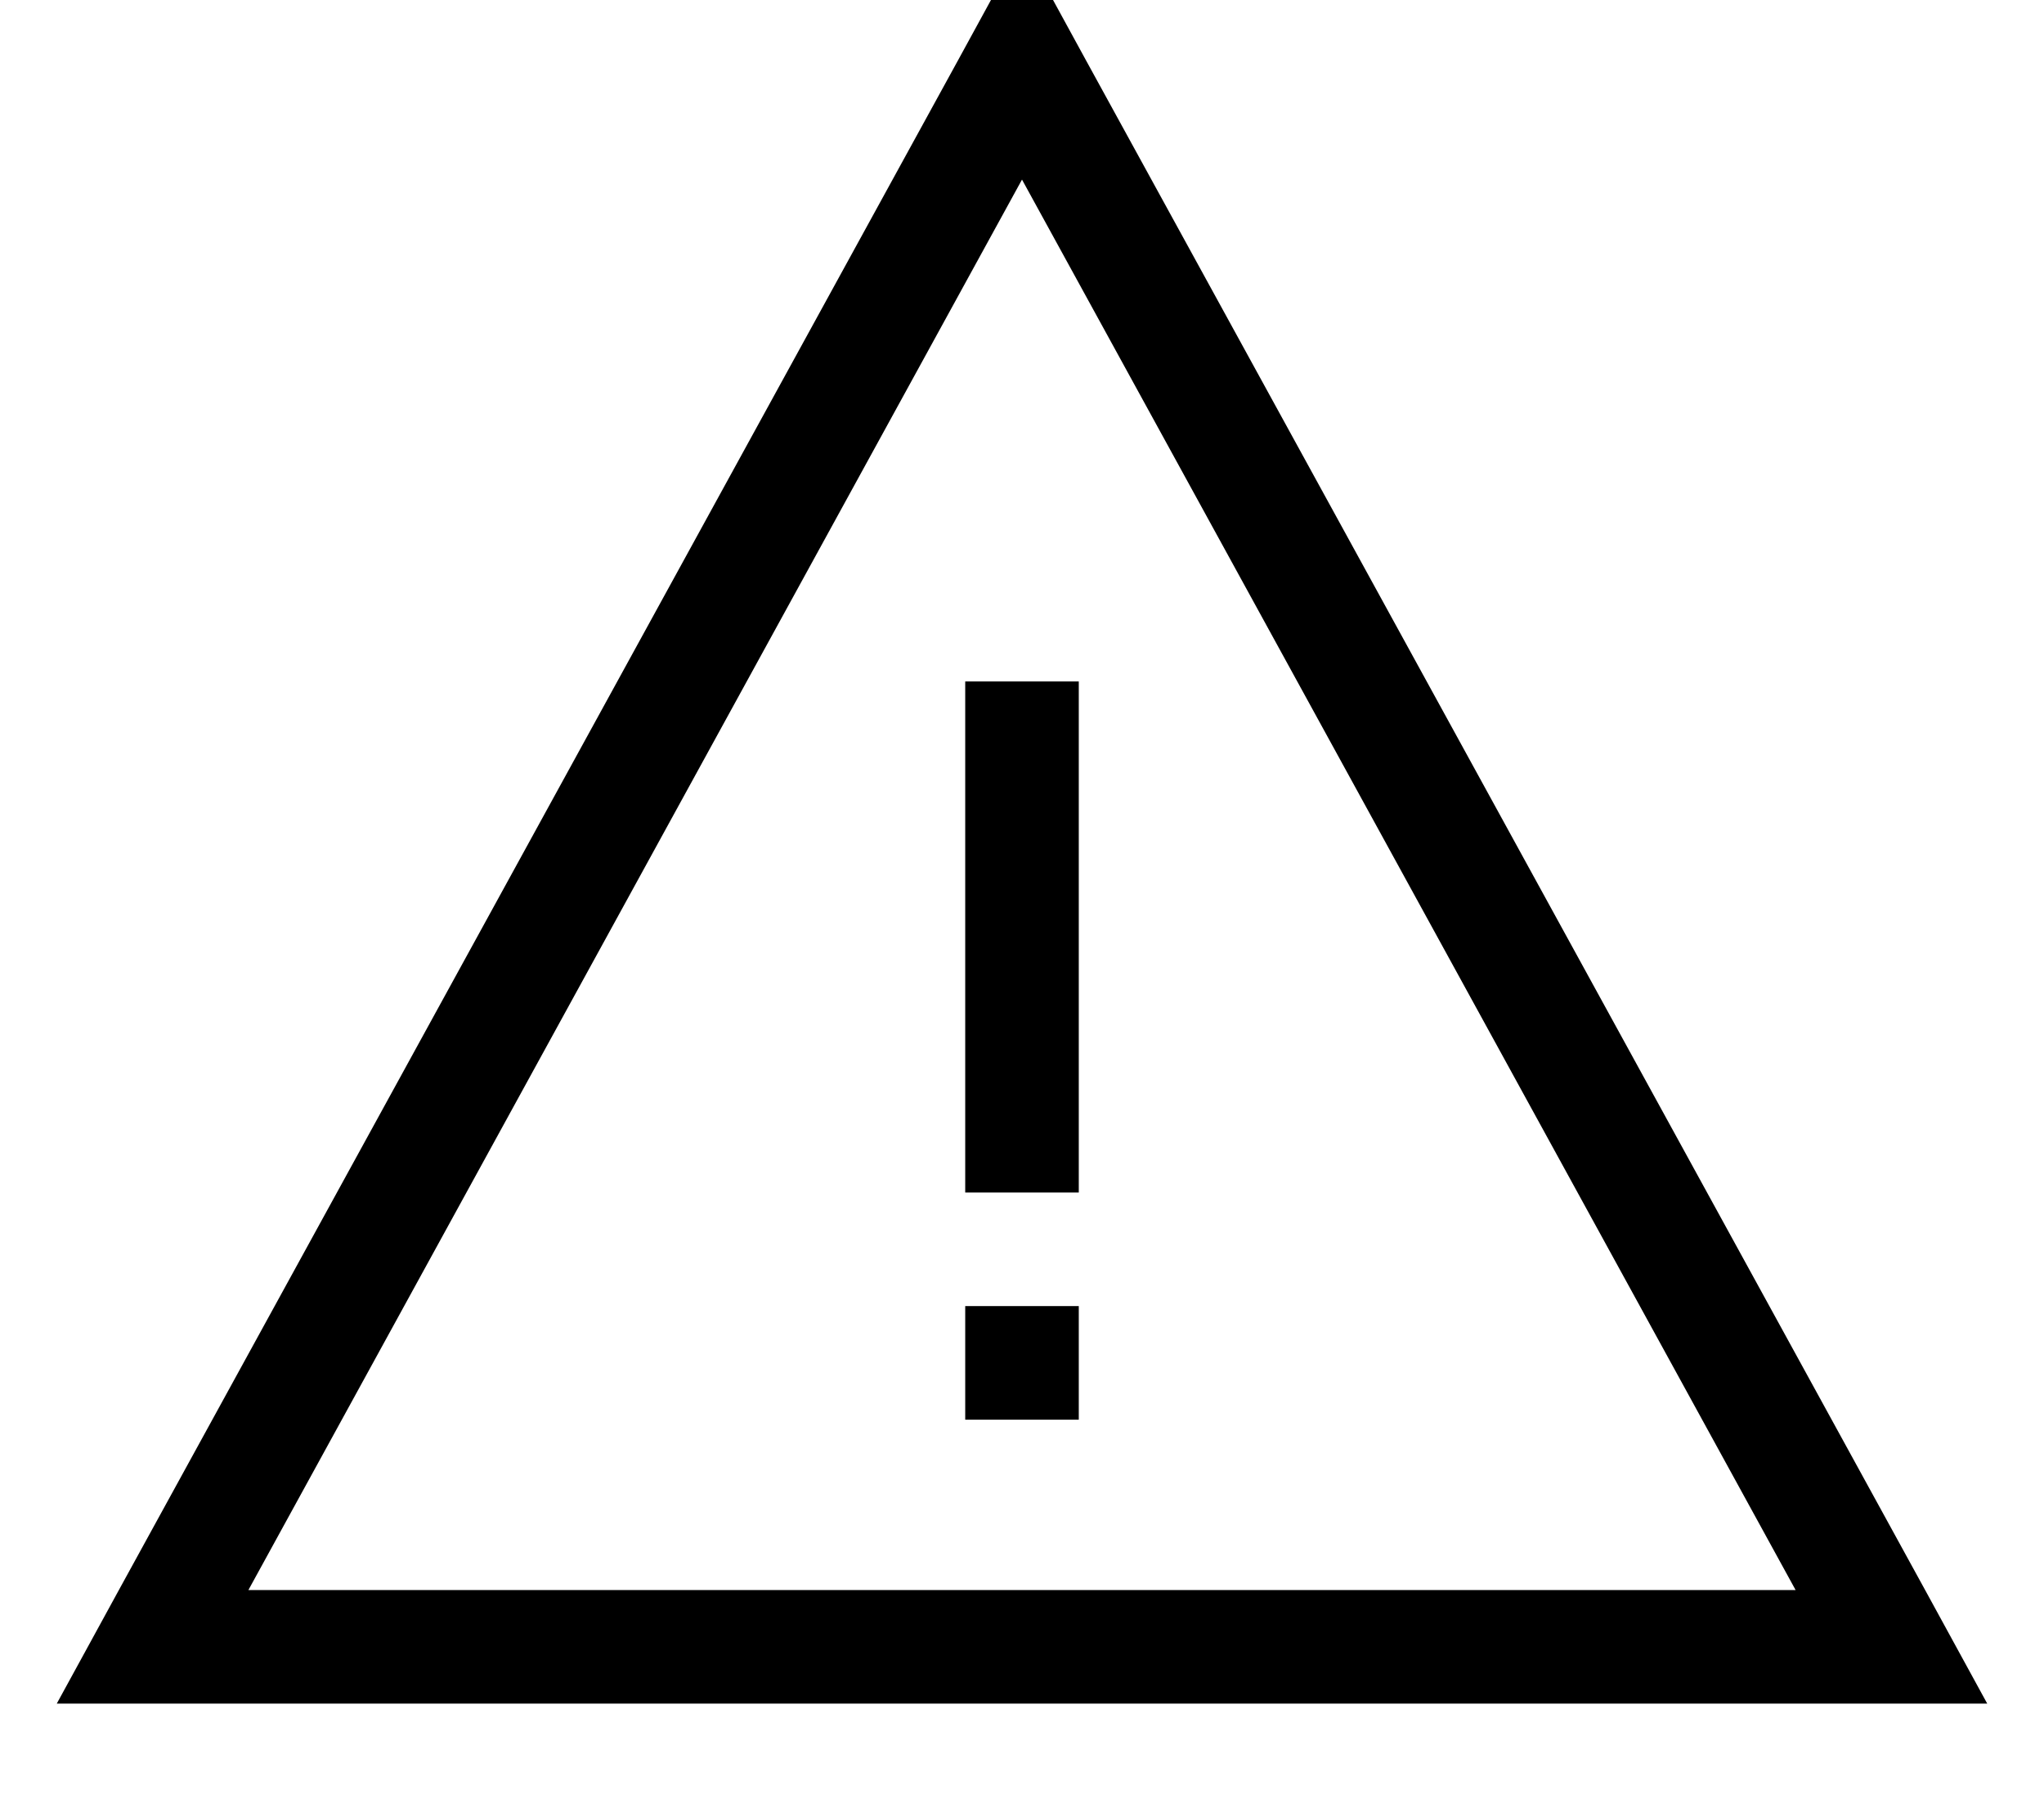
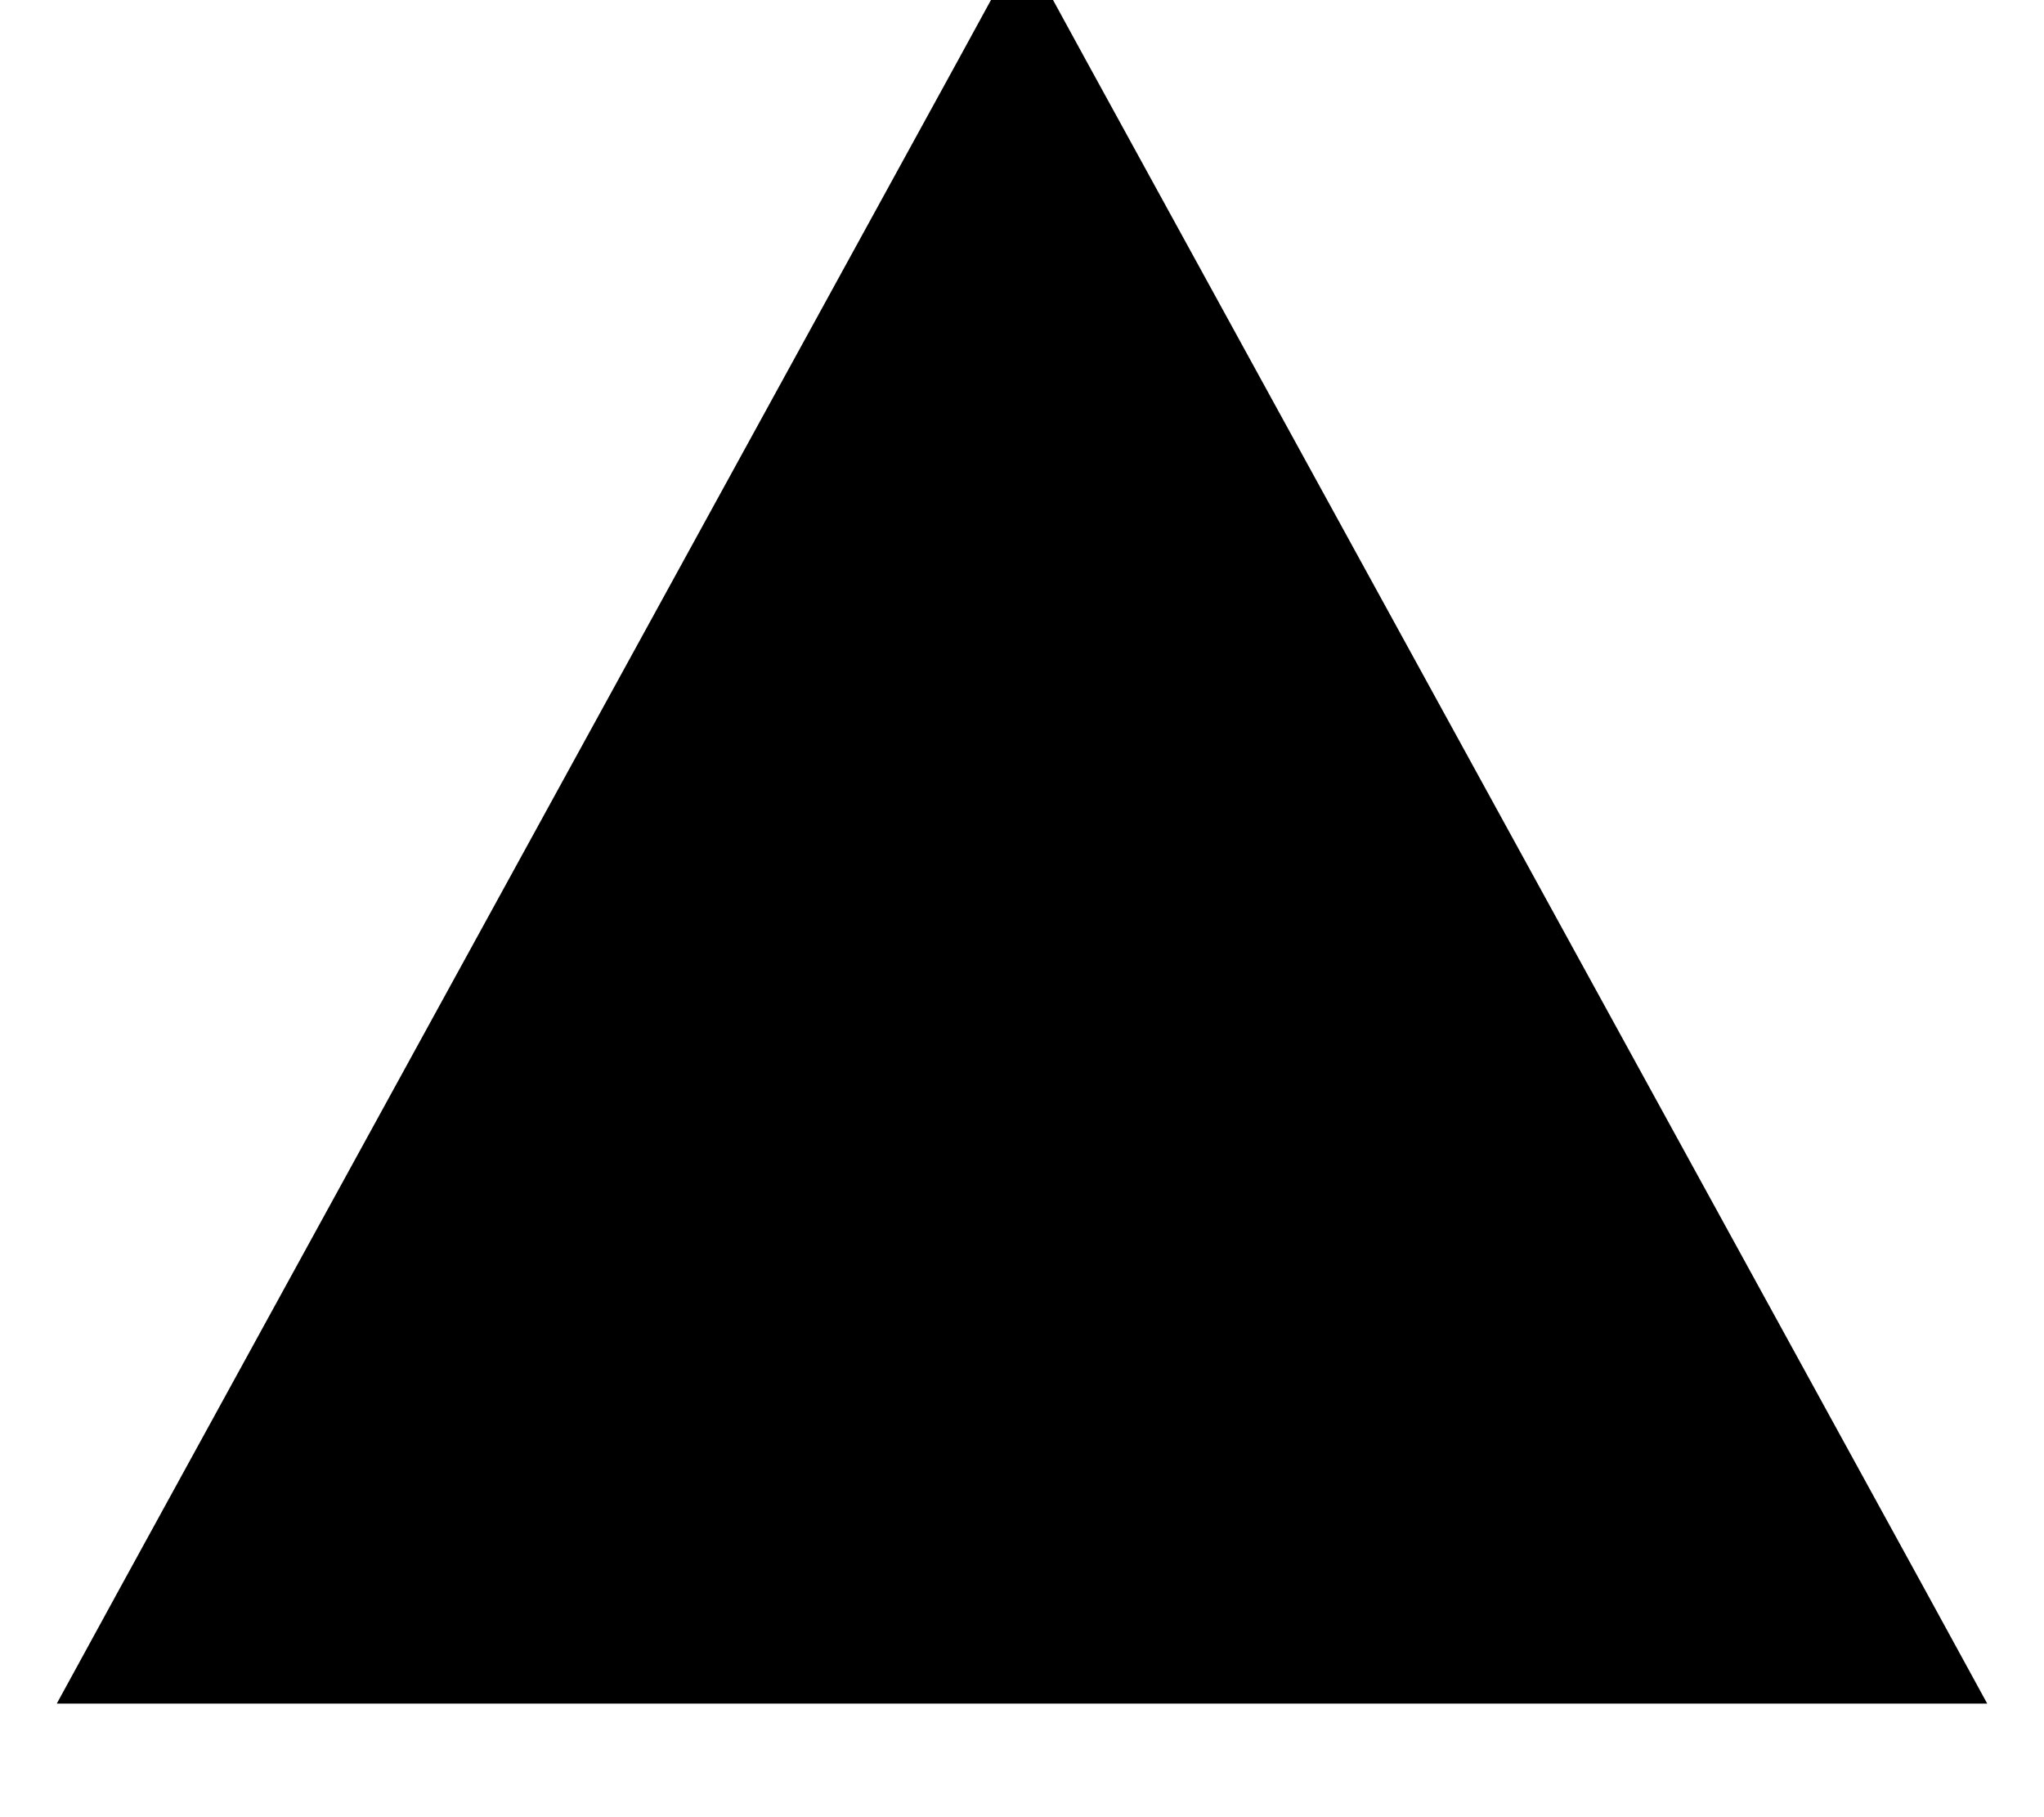
<svg xmlns="http://www.w3.org/2000/svg" viewBox="0 0 576 512">
-   <path fill="currentColor" d="M16 480L33.5 448 269.8 17.3 288-16 306.2 17.3 542.5 448 560 480 16 480zM288 50.6L70 448 506 448 288 50.6zM304 192l0 144-32 0 0-144 32 0zM272 400l0-32 32 0 0 32-32 0z" />
+   <path fill="currentColor" d="M16 480L33.5 448 269.8 17.3 288-16 306.2 17.3 542.5 448 560 480 16 480zM288 50.6zM304 192l0 144-32 0 0-144 32 0zM272 400l0-32 32 0 0 32-32 0z" />
</svg>